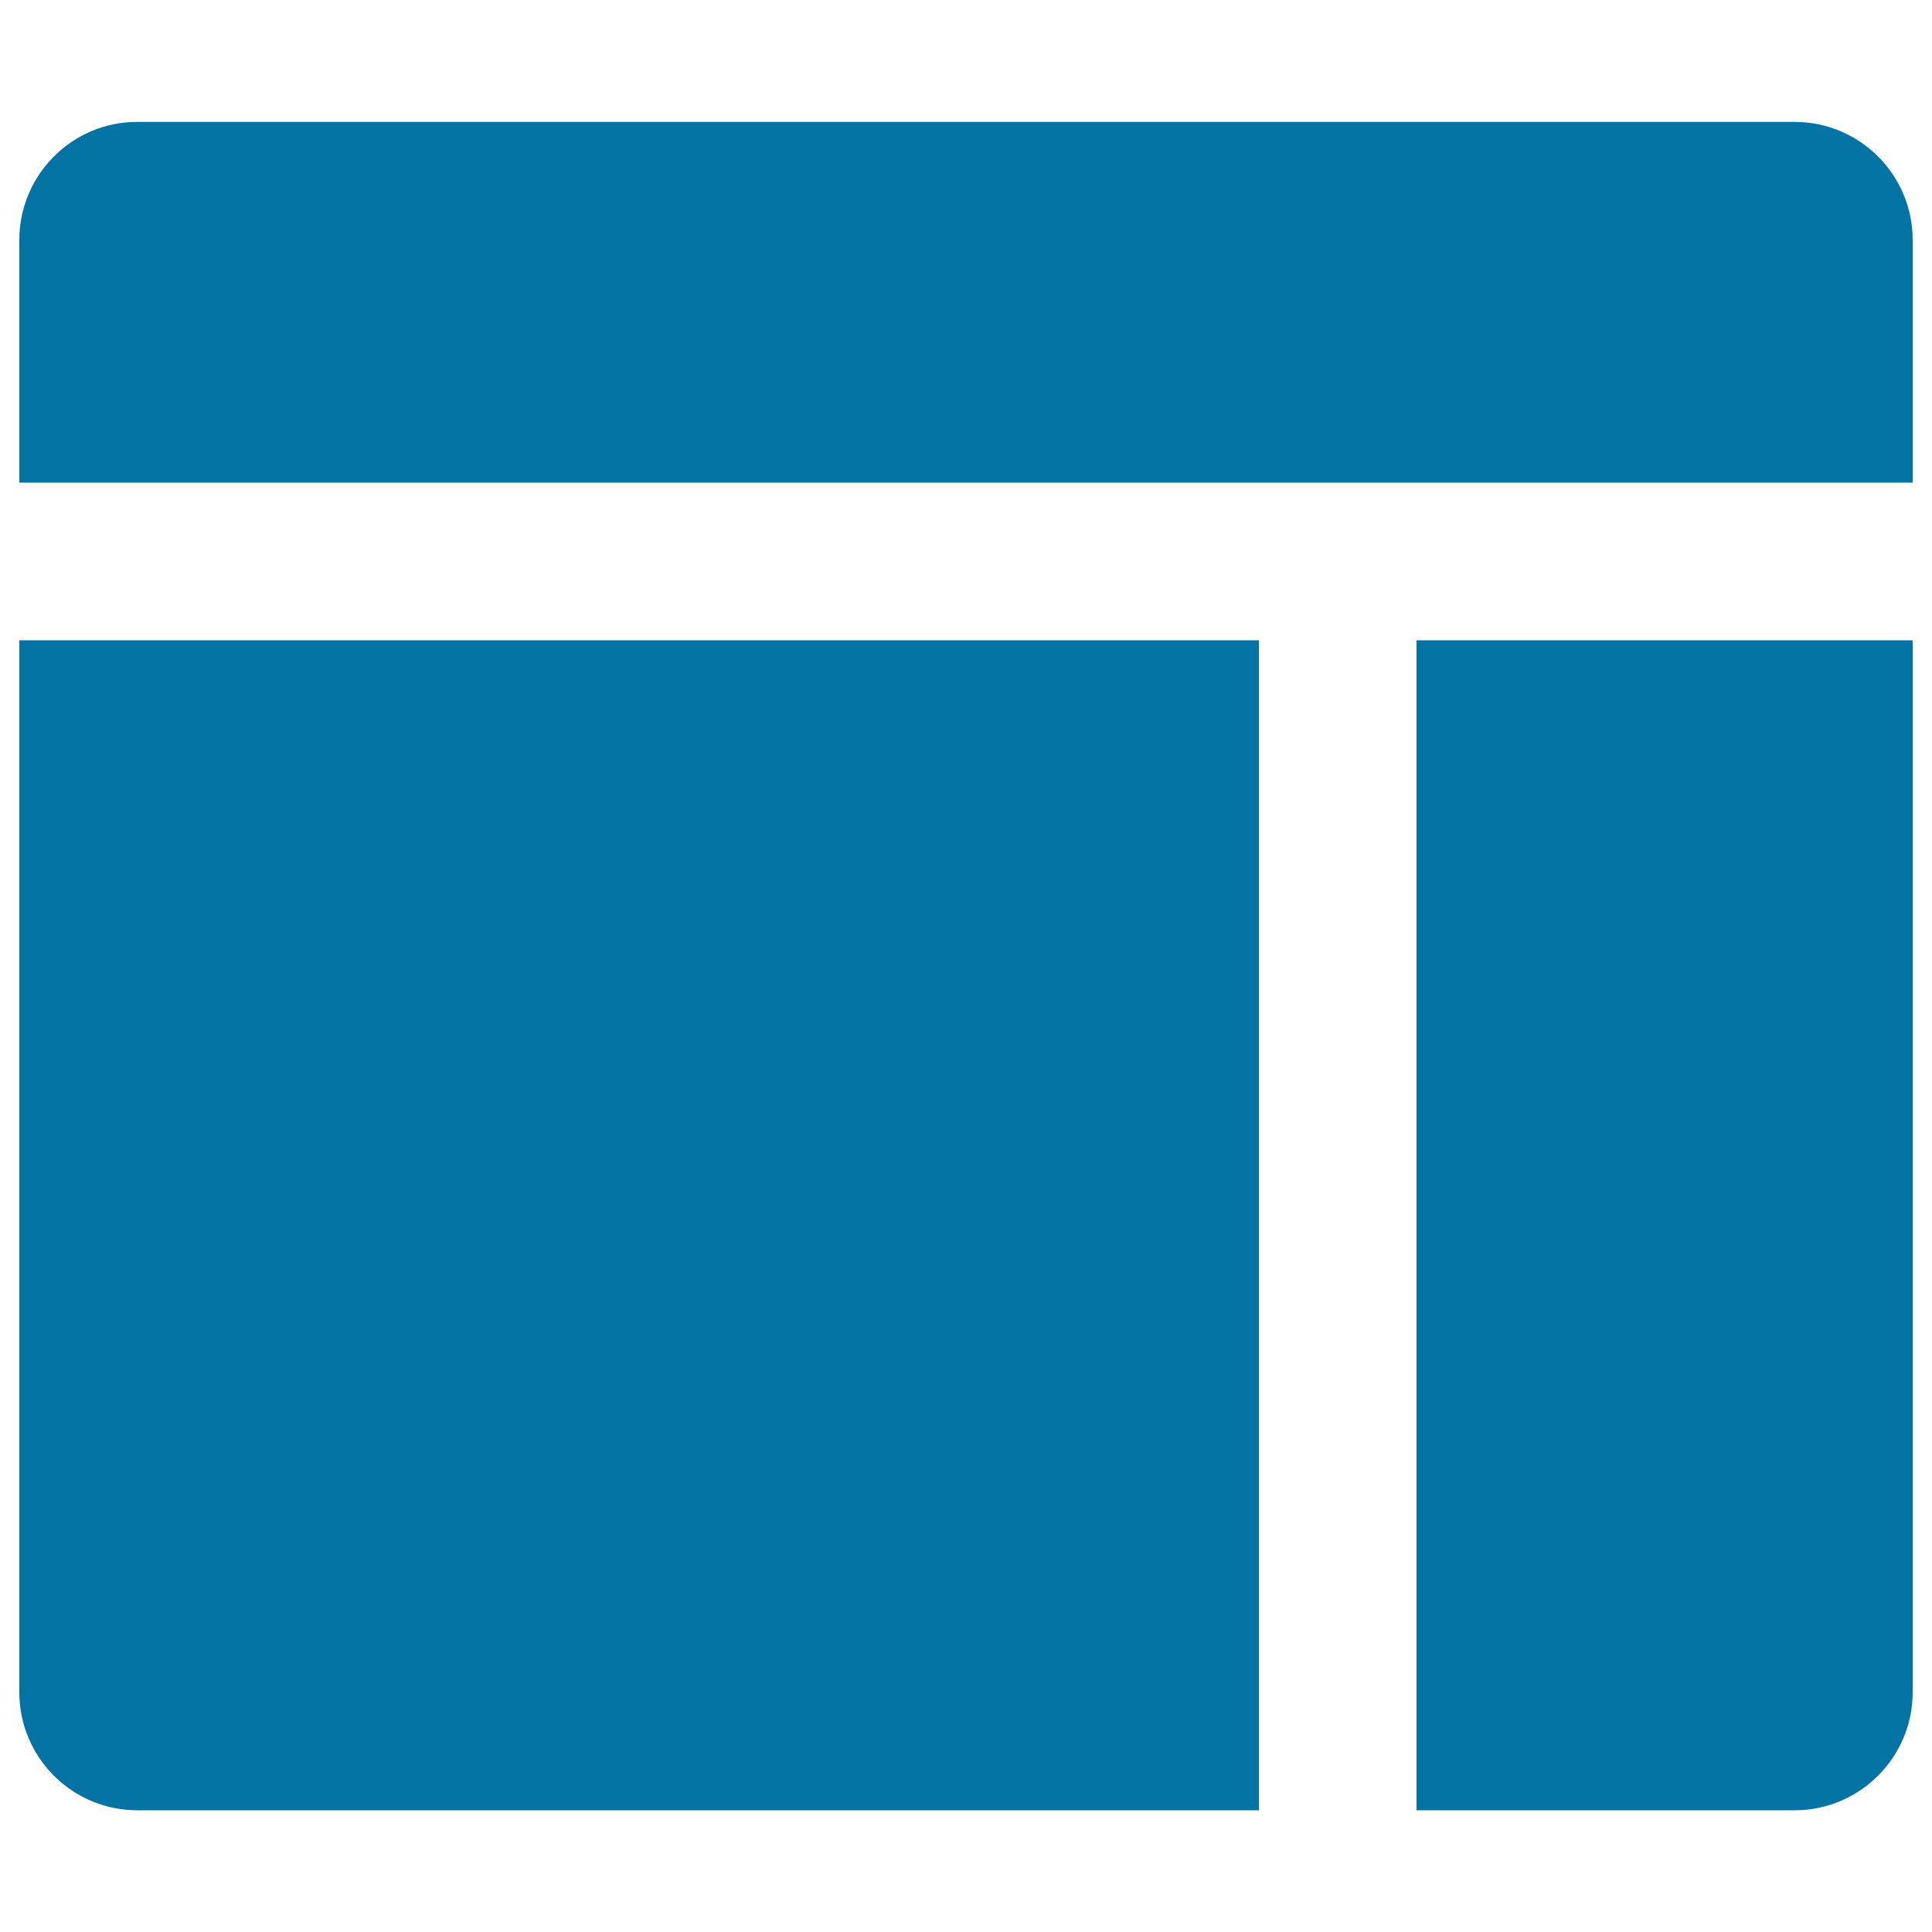
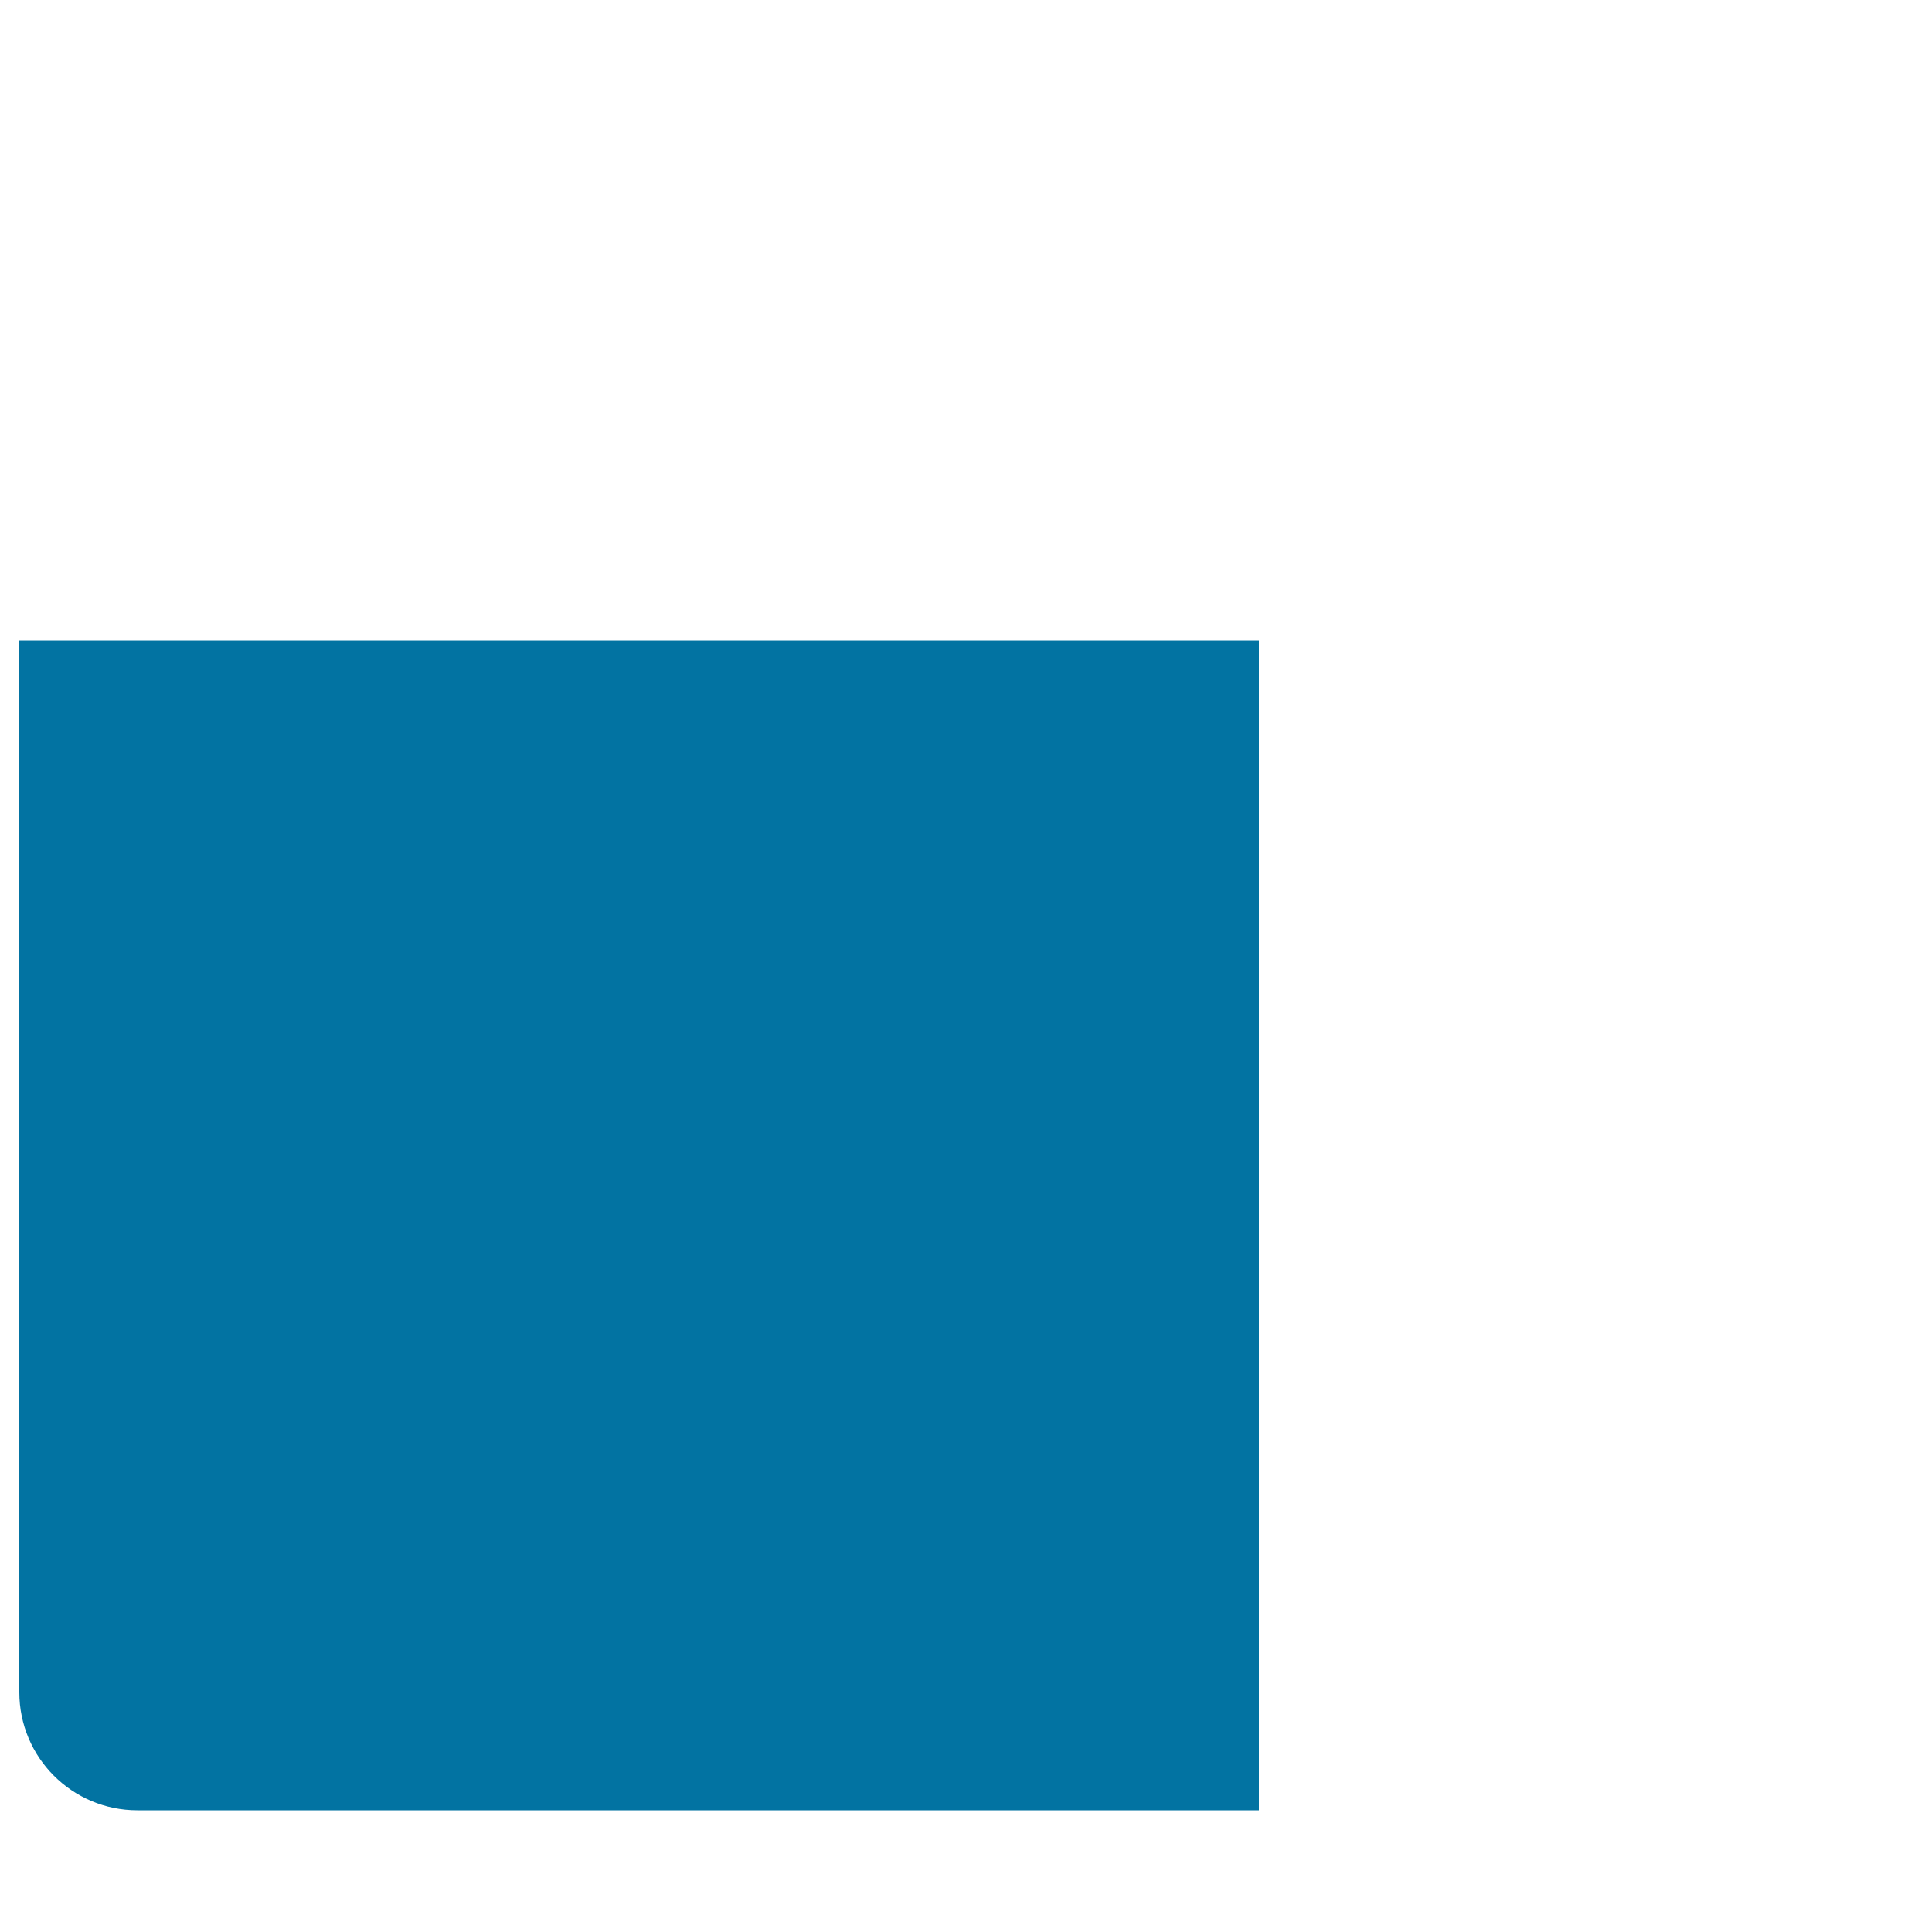
<svg xmlns="http://www.w3.org/2000/svg" viewBox="0 0 1000 1000" style="fill:#0273a2">
  <title>Web Page With Right Column SVG icon</title>
  <g>
-     <path d="M928.9,937c33.7,0,61.1-27.4,61.1-61.1V331.4H733.2V937H928.9z" />
-     <path d="M990,124.2c0-33.7-27.4-61.1-61.1-61.1H71.1C37.4,63,10,90.5,10,124.2v125.6h980V124.2z" />
    <path d="M71.1,937h580.5V331.4H10v544.5C10,909.6,37.3,937,71.1,937z" />
  </g>
</svg>